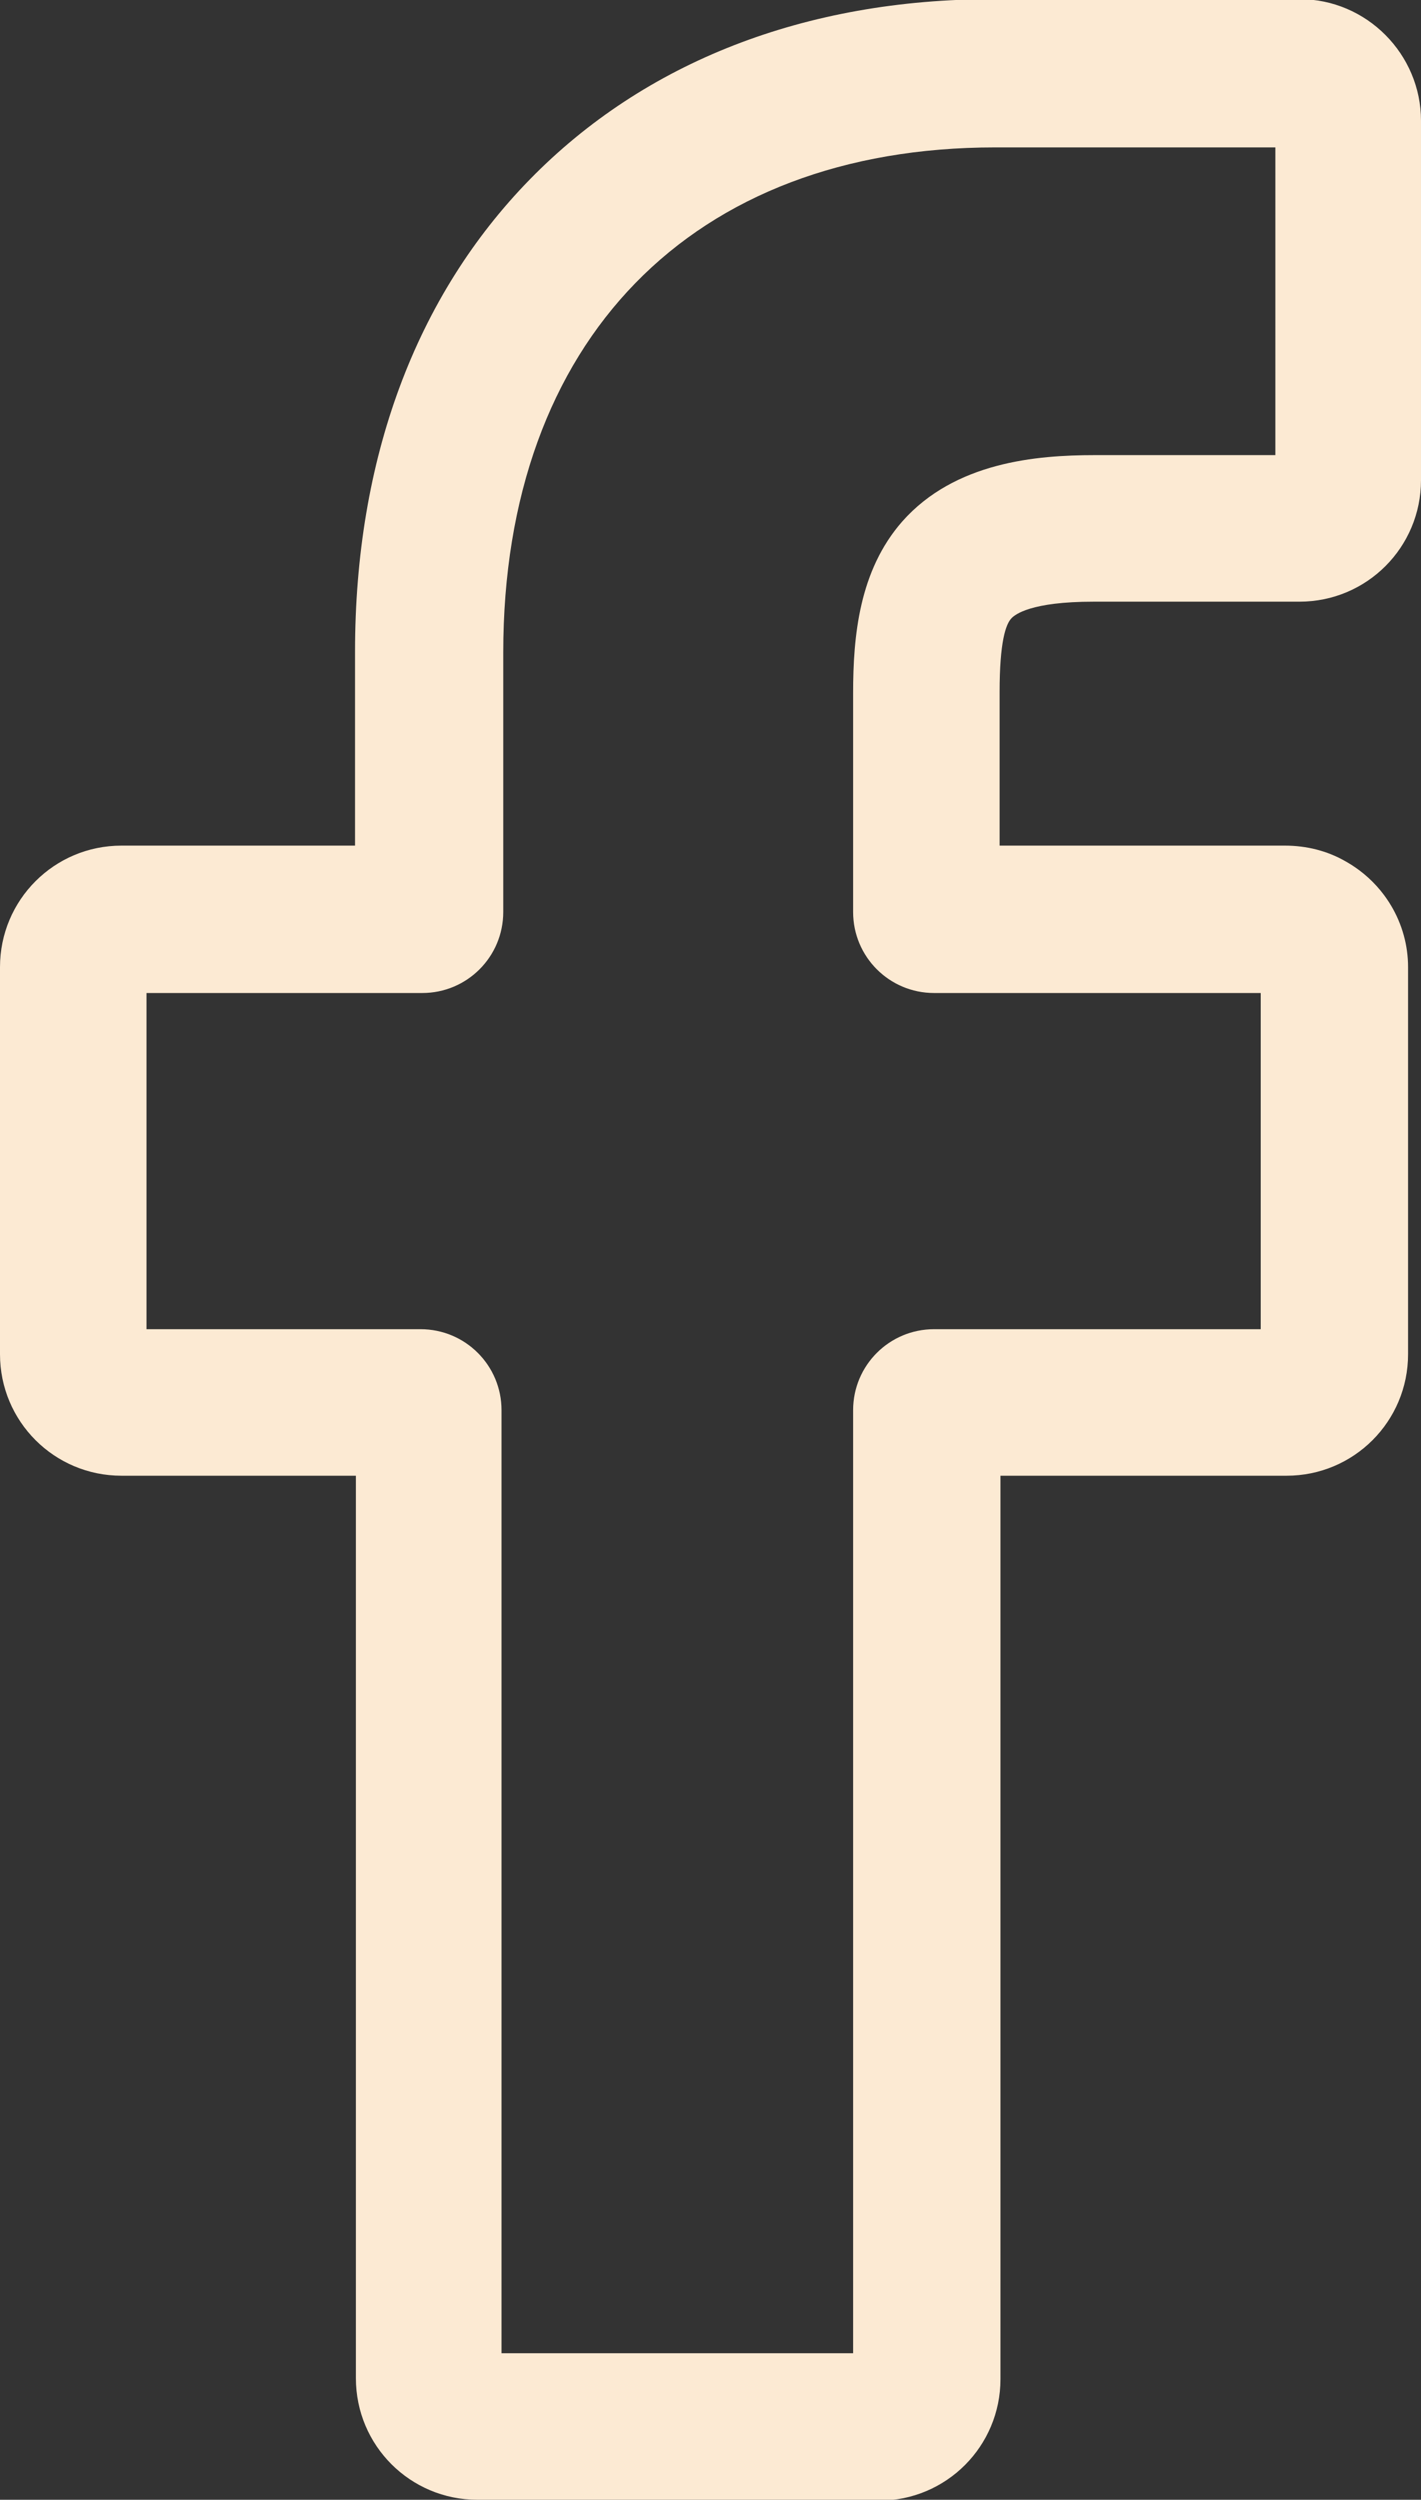
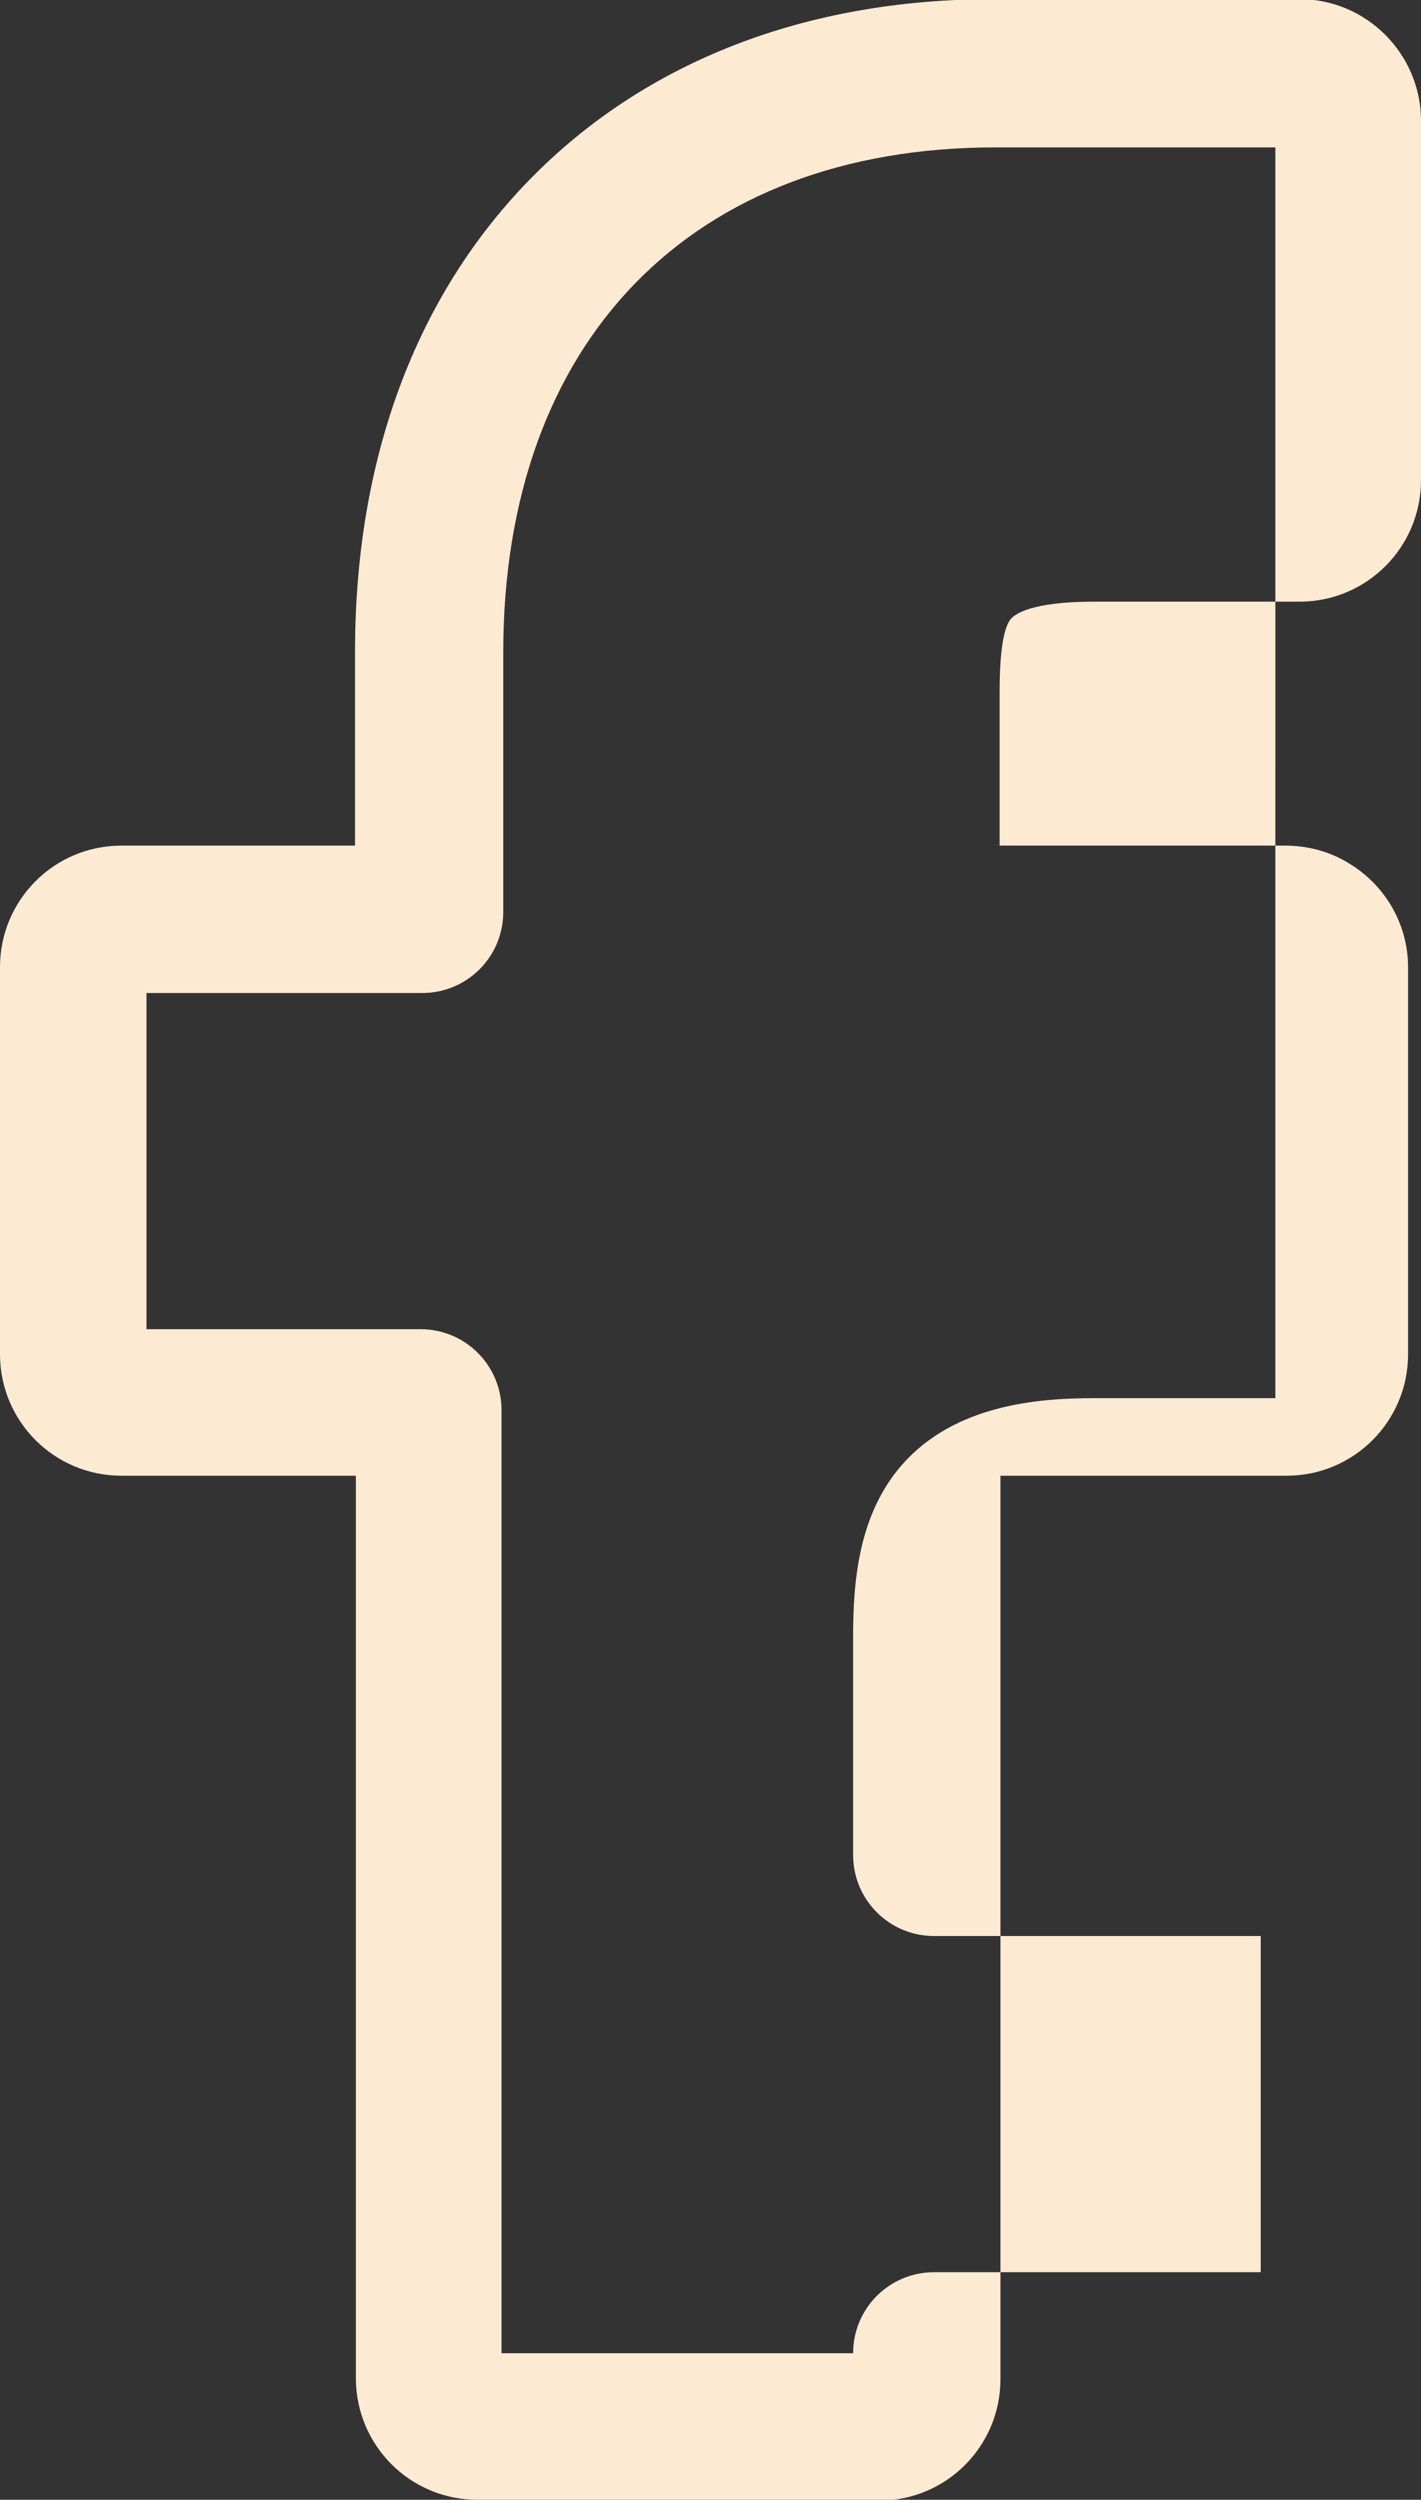
<svg xmlns="http://www.w3.org/2000/svg" id="Calque_2" data-name="Calque 2" viewBox="0 0 16.49 29">
  <rect x="0" y="0" width="16.49" height="29" fill="#333333" stroke="none" />
  <defs>
    <style>
      .cls-1 {
        fill: #fcead3;
      }
    </style>
  </defs>
  <g id="Calque_1-2" data-name="Calque 1">
-     <path class="cls-1" d="M10.19,29h-4.65c-.78,0-1.41-.63-1.41-1.41v-10.47H1.41c-.78,0-1.41-.63-1.41-1.41v-4.49c0-.78.63-1.41,1.41-1.41h2.71v-2.25c0-2.23.7-4.12,2.03-5.48,1.33-1.36,3.19-2.09,5.38-2.09h3.55c.78,0,1.41.64,1.41,1.41v4.17c0,.78-.63,1.41-1.41,1.41h-2.39c-.73,0-.91.15-.95.19-.07.07-.14.28-.14.86v1.78h3.31c.25,0,.49.06.7.18.45.25.73.72.73,1.23v4.49c0,.78-.63,1.41-1.41,1.41h-3.32v10.48c0,.78-.63,1.41-1.41,1.41ZM5.83,27.3h4.07v-10.94c0-.52.42-.94.94-.94h3.79v-3.9s-3.79,0-3.79,0c-.52,0-.94-.42-.94-.94v-2.54c0-.66.07-1.42.57-1.99.61-.69,1.56-.77,2.23-.77h2.1V1.71h-3.25c-3.52,0-5.71,2.24-5.71,5.86v3.01c0,.52-.42.94-.94.94H1.7v3.9h3.18c.52,0,.94.42.94.94v10.94Z" />
+     <path class="cls-1" d="M10.19,29h-4.65c-.78,0-1.41-.63-1.41-1.41v-10.47H1.41c-.78,0-1.41-.63-1.41-1.41v-4.49c0-.78.63-1.41,1.41-1.41h2.71v-2.25c0-2.23.7-4.12,2.03-5.48,1.33-1.36,3.19-2.09,5.38-2.09h3.55c.78,0,1.41.64,1.41,1.41v4.17c0,.78-.63,1.41-1.41,1.41h-2.39c-.73,0-.91.15-.95.19-.07.07-.14.28-.14.86v1.78h3.31c.25,0,.49.06.7.18.45.25.73.72.73,1.23v4.49c0,.78-.63,1.41-1.41,1.41h-3.32v10.48c0,.78-.63,1.41-1.41,1.41ZM5.83,27.3h4.07c0-.52.42-.94.94-.94h3.79v-3.9s-3.79,0-3.79,0c-.52,0-.94-.42-.94-.94v-2.54c0-.66.07-1.42.57-1.99.61-.69,1.56-.77,2.23-.77h2.1V1.71h-3.25c-3.52,0-5.71,2.24-5.71,5.86v3.01c0,.52-.42.94-.94.94H1.7v3.9h3.18c.52,0,.94.42.94.94v10.94Z" />
  </g>
</svg>